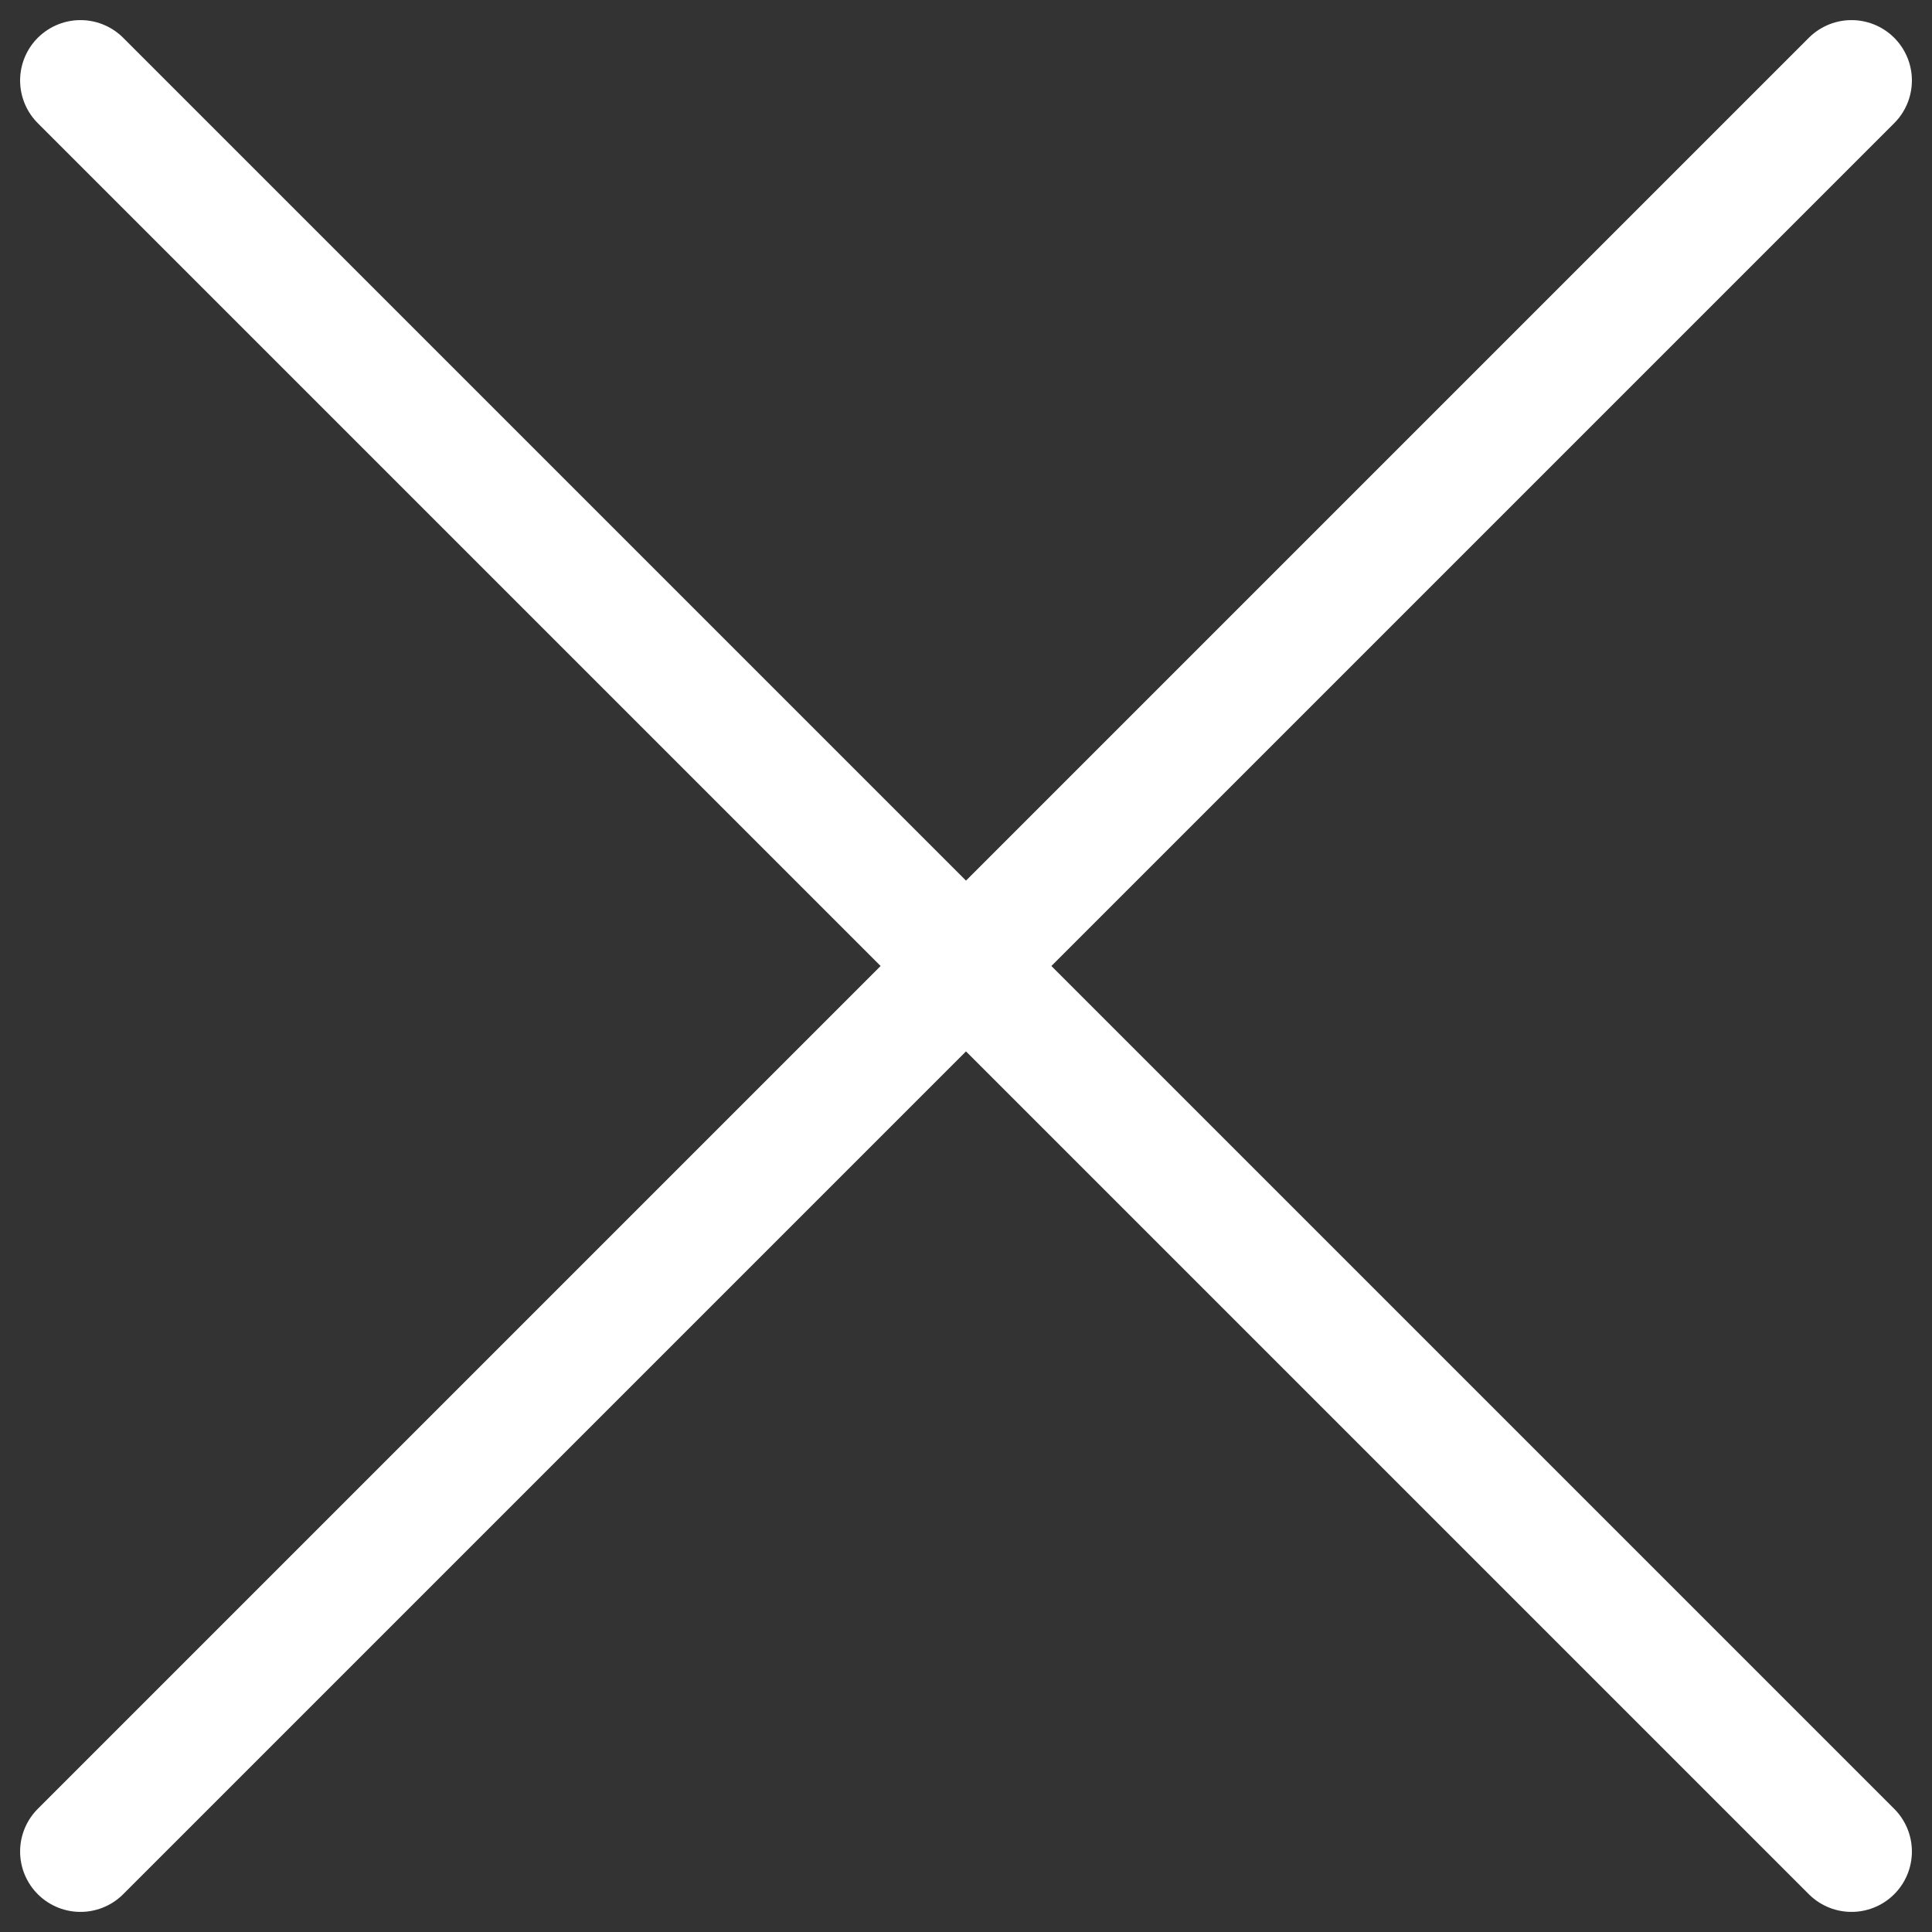
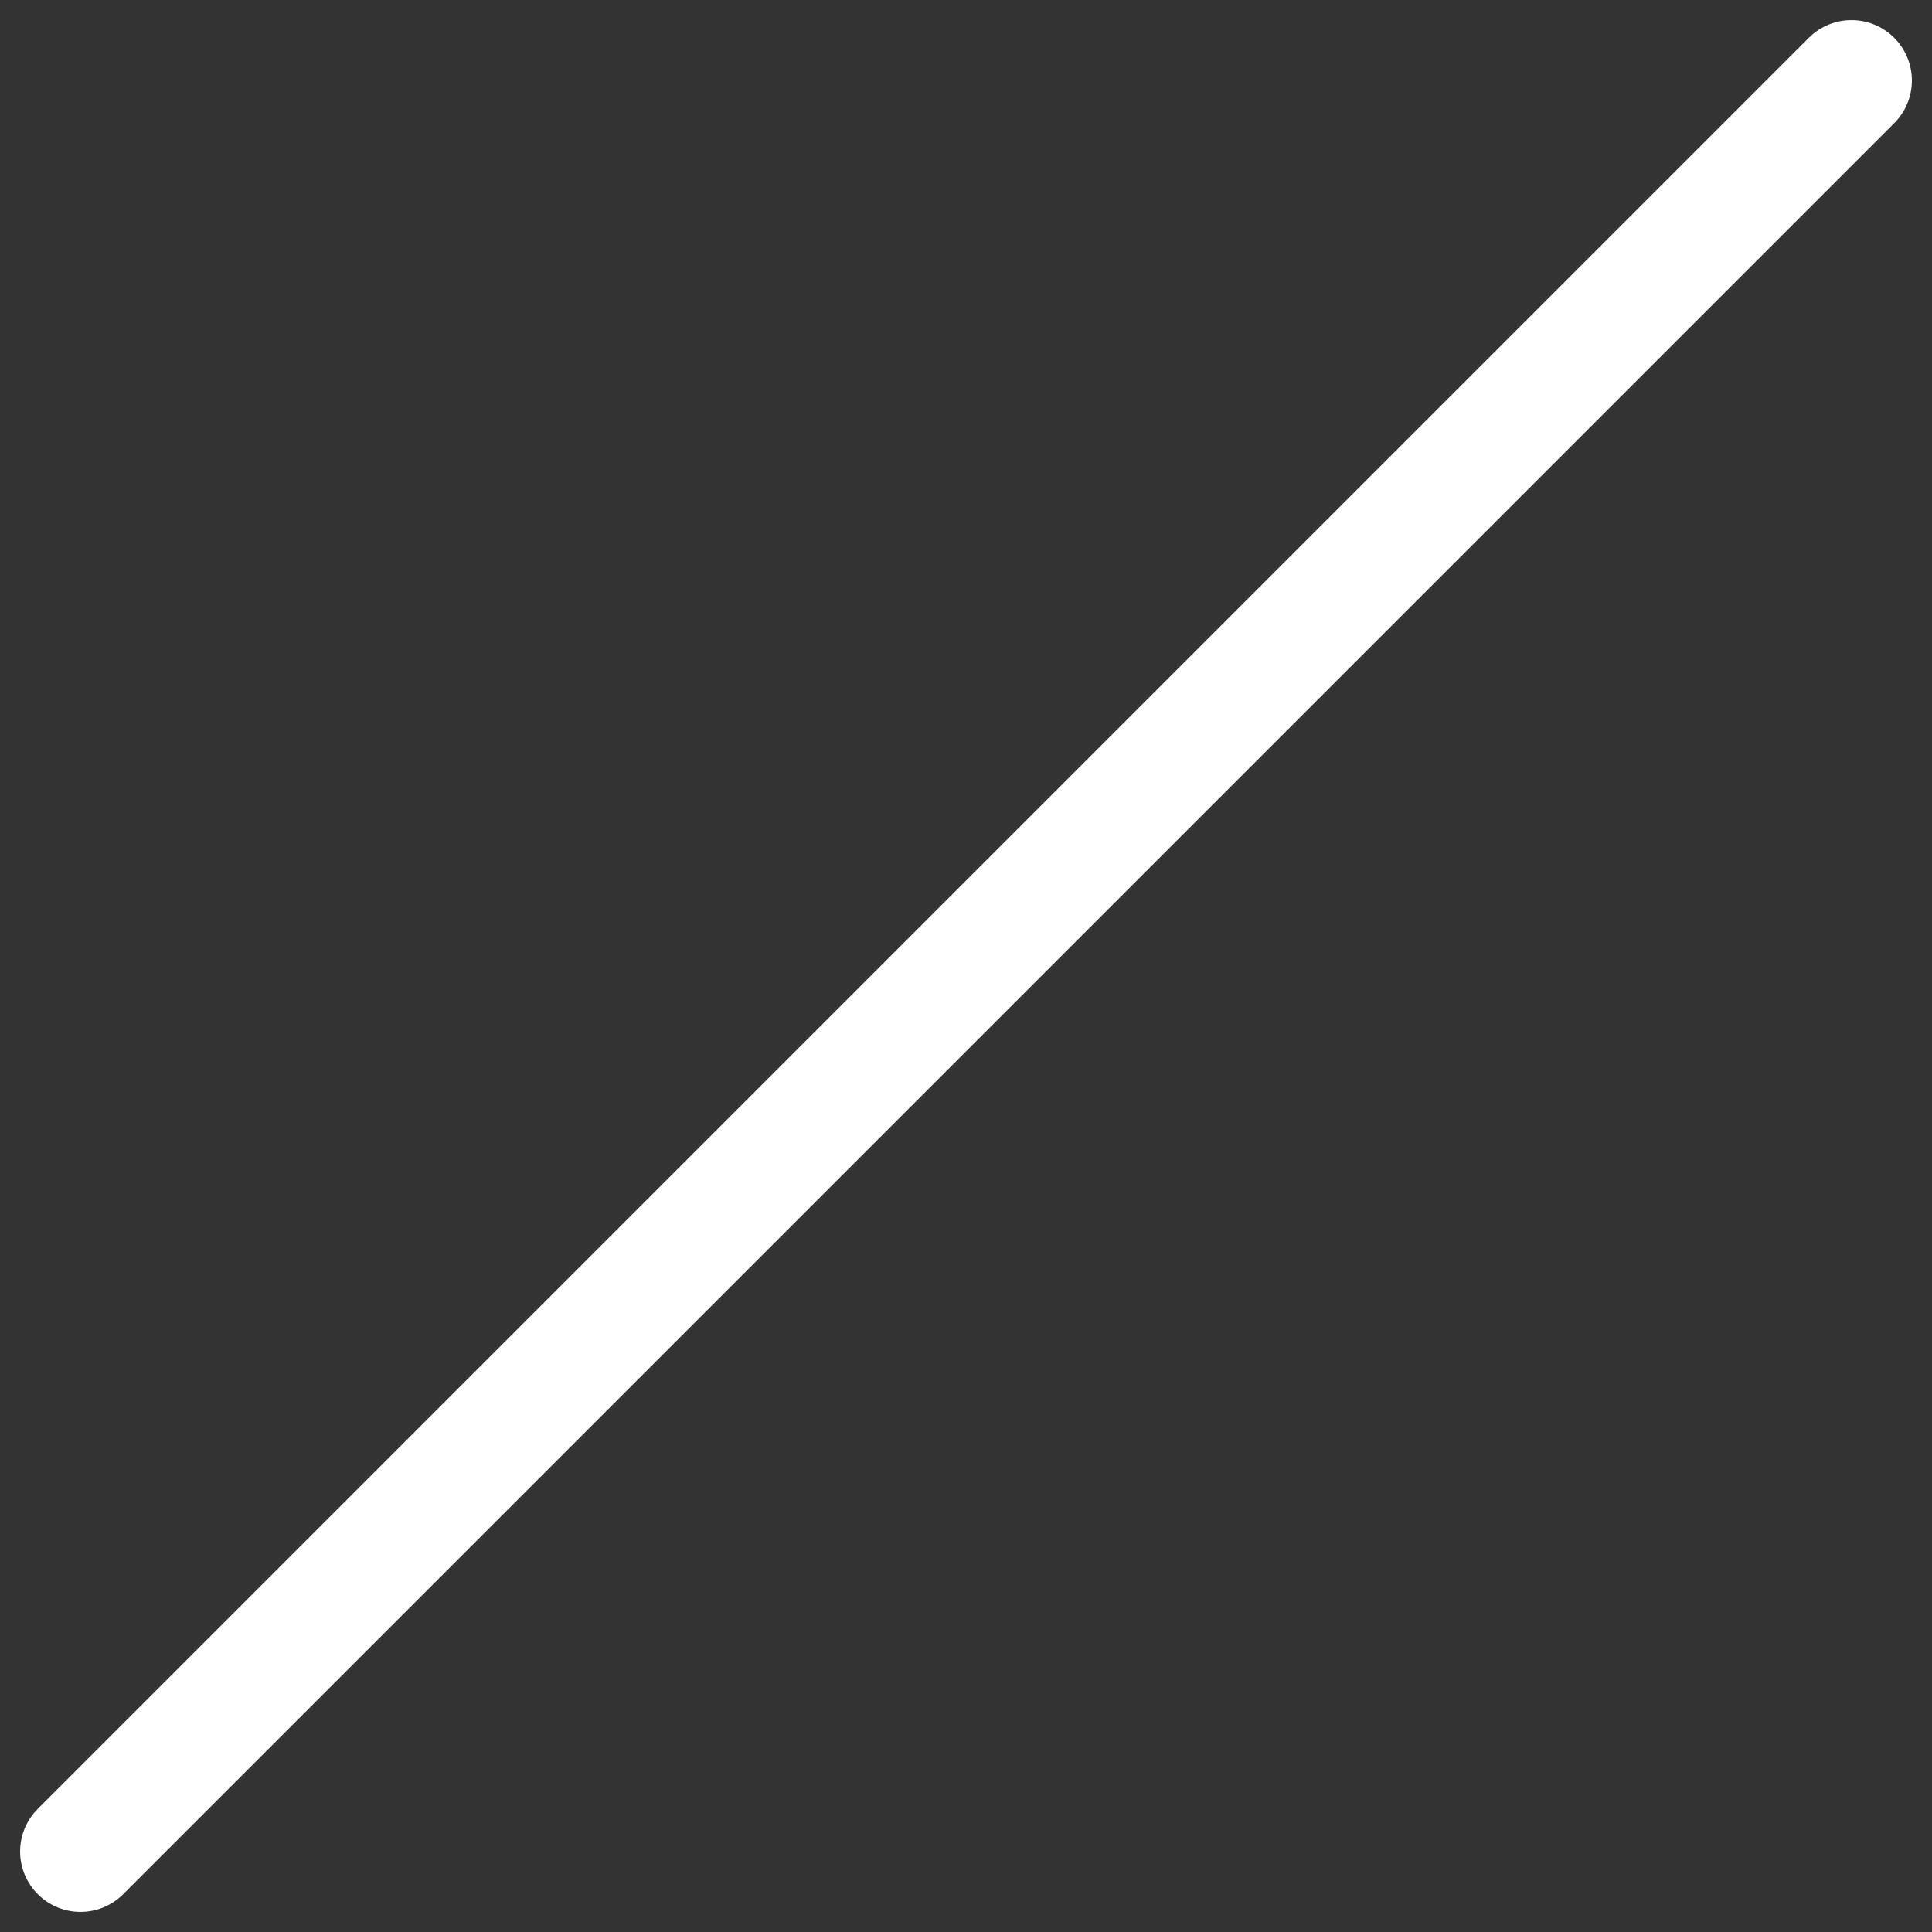
<svg xmlns="http://www.w3.org/2000/svg" width="32" height="32" viewBox="0 0 32 32" fill="none">
  <rect x="0" y="0" width="32" height="32" fill="#333333" stroke="none" />
-   <path d="M30.667 30.667L1.333 1.333M30.667 1.333L1.333 30.667" stroke="white" stroke-width="2" stroke-linecap="round" />
+   <path d="M30.667 30.667M30.667 1.333L1.333 30.667" stroke="white" stroke-width="2" stroke-linecap="round" />
</svg>